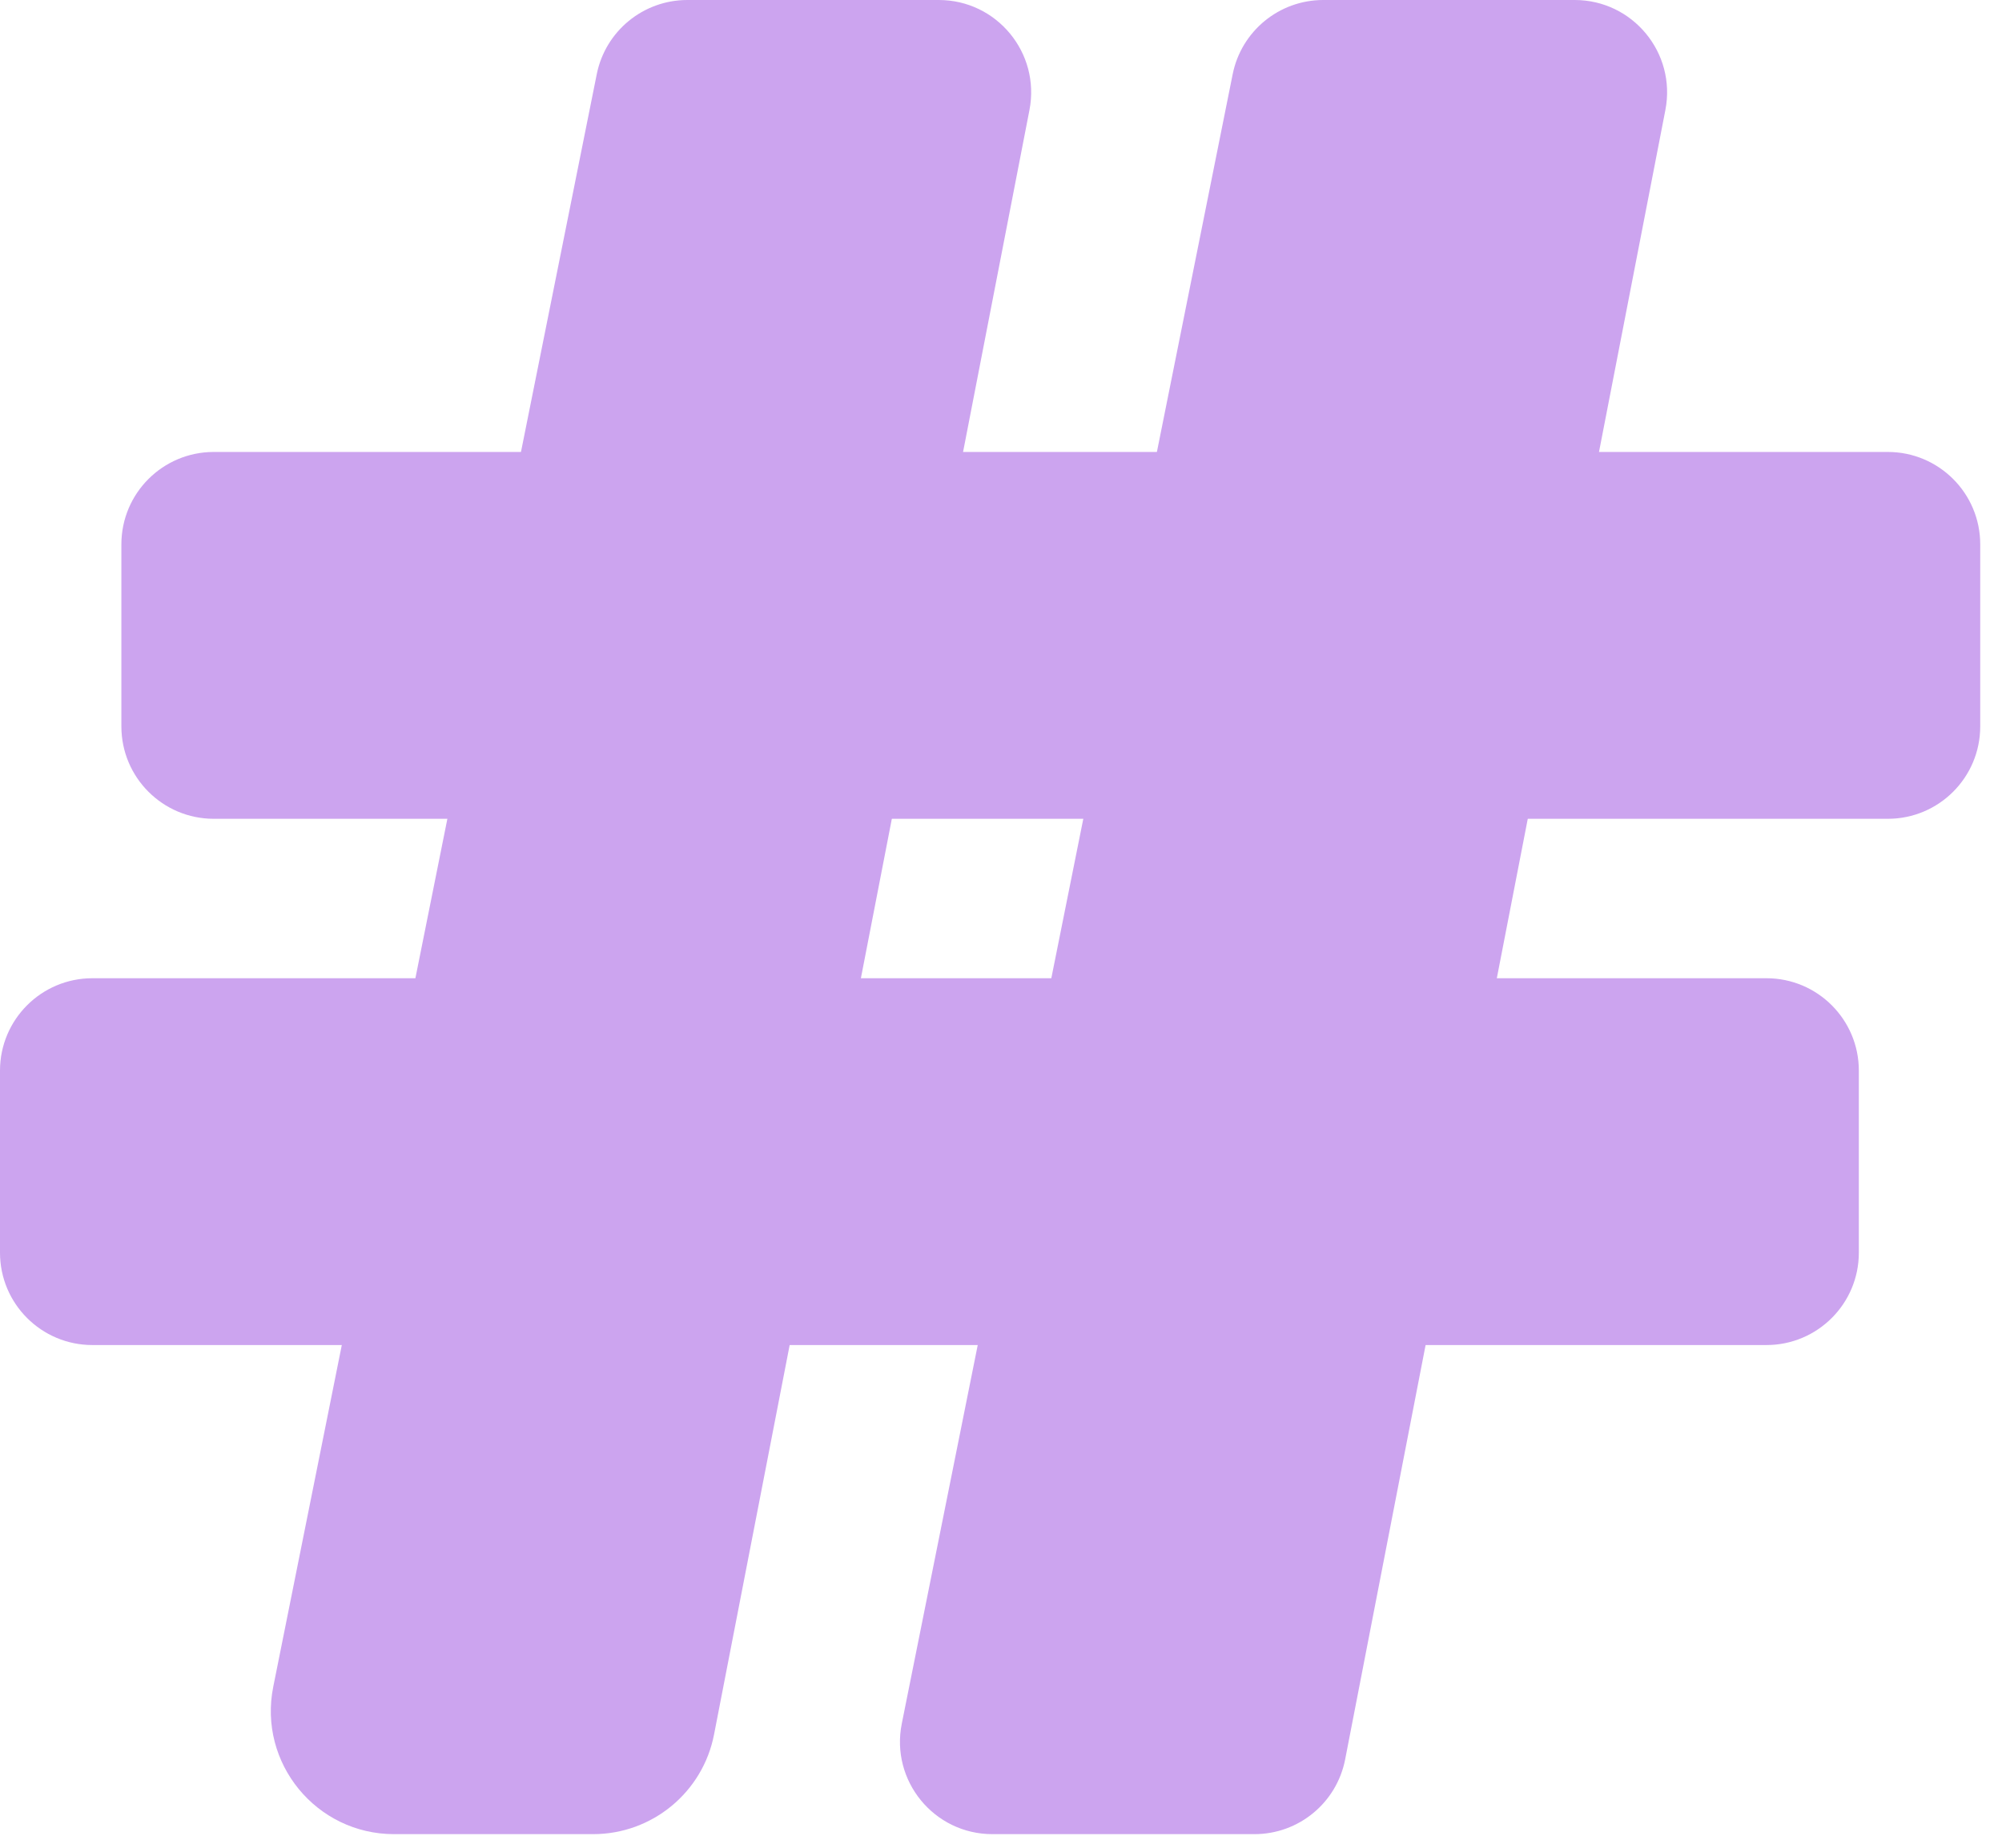
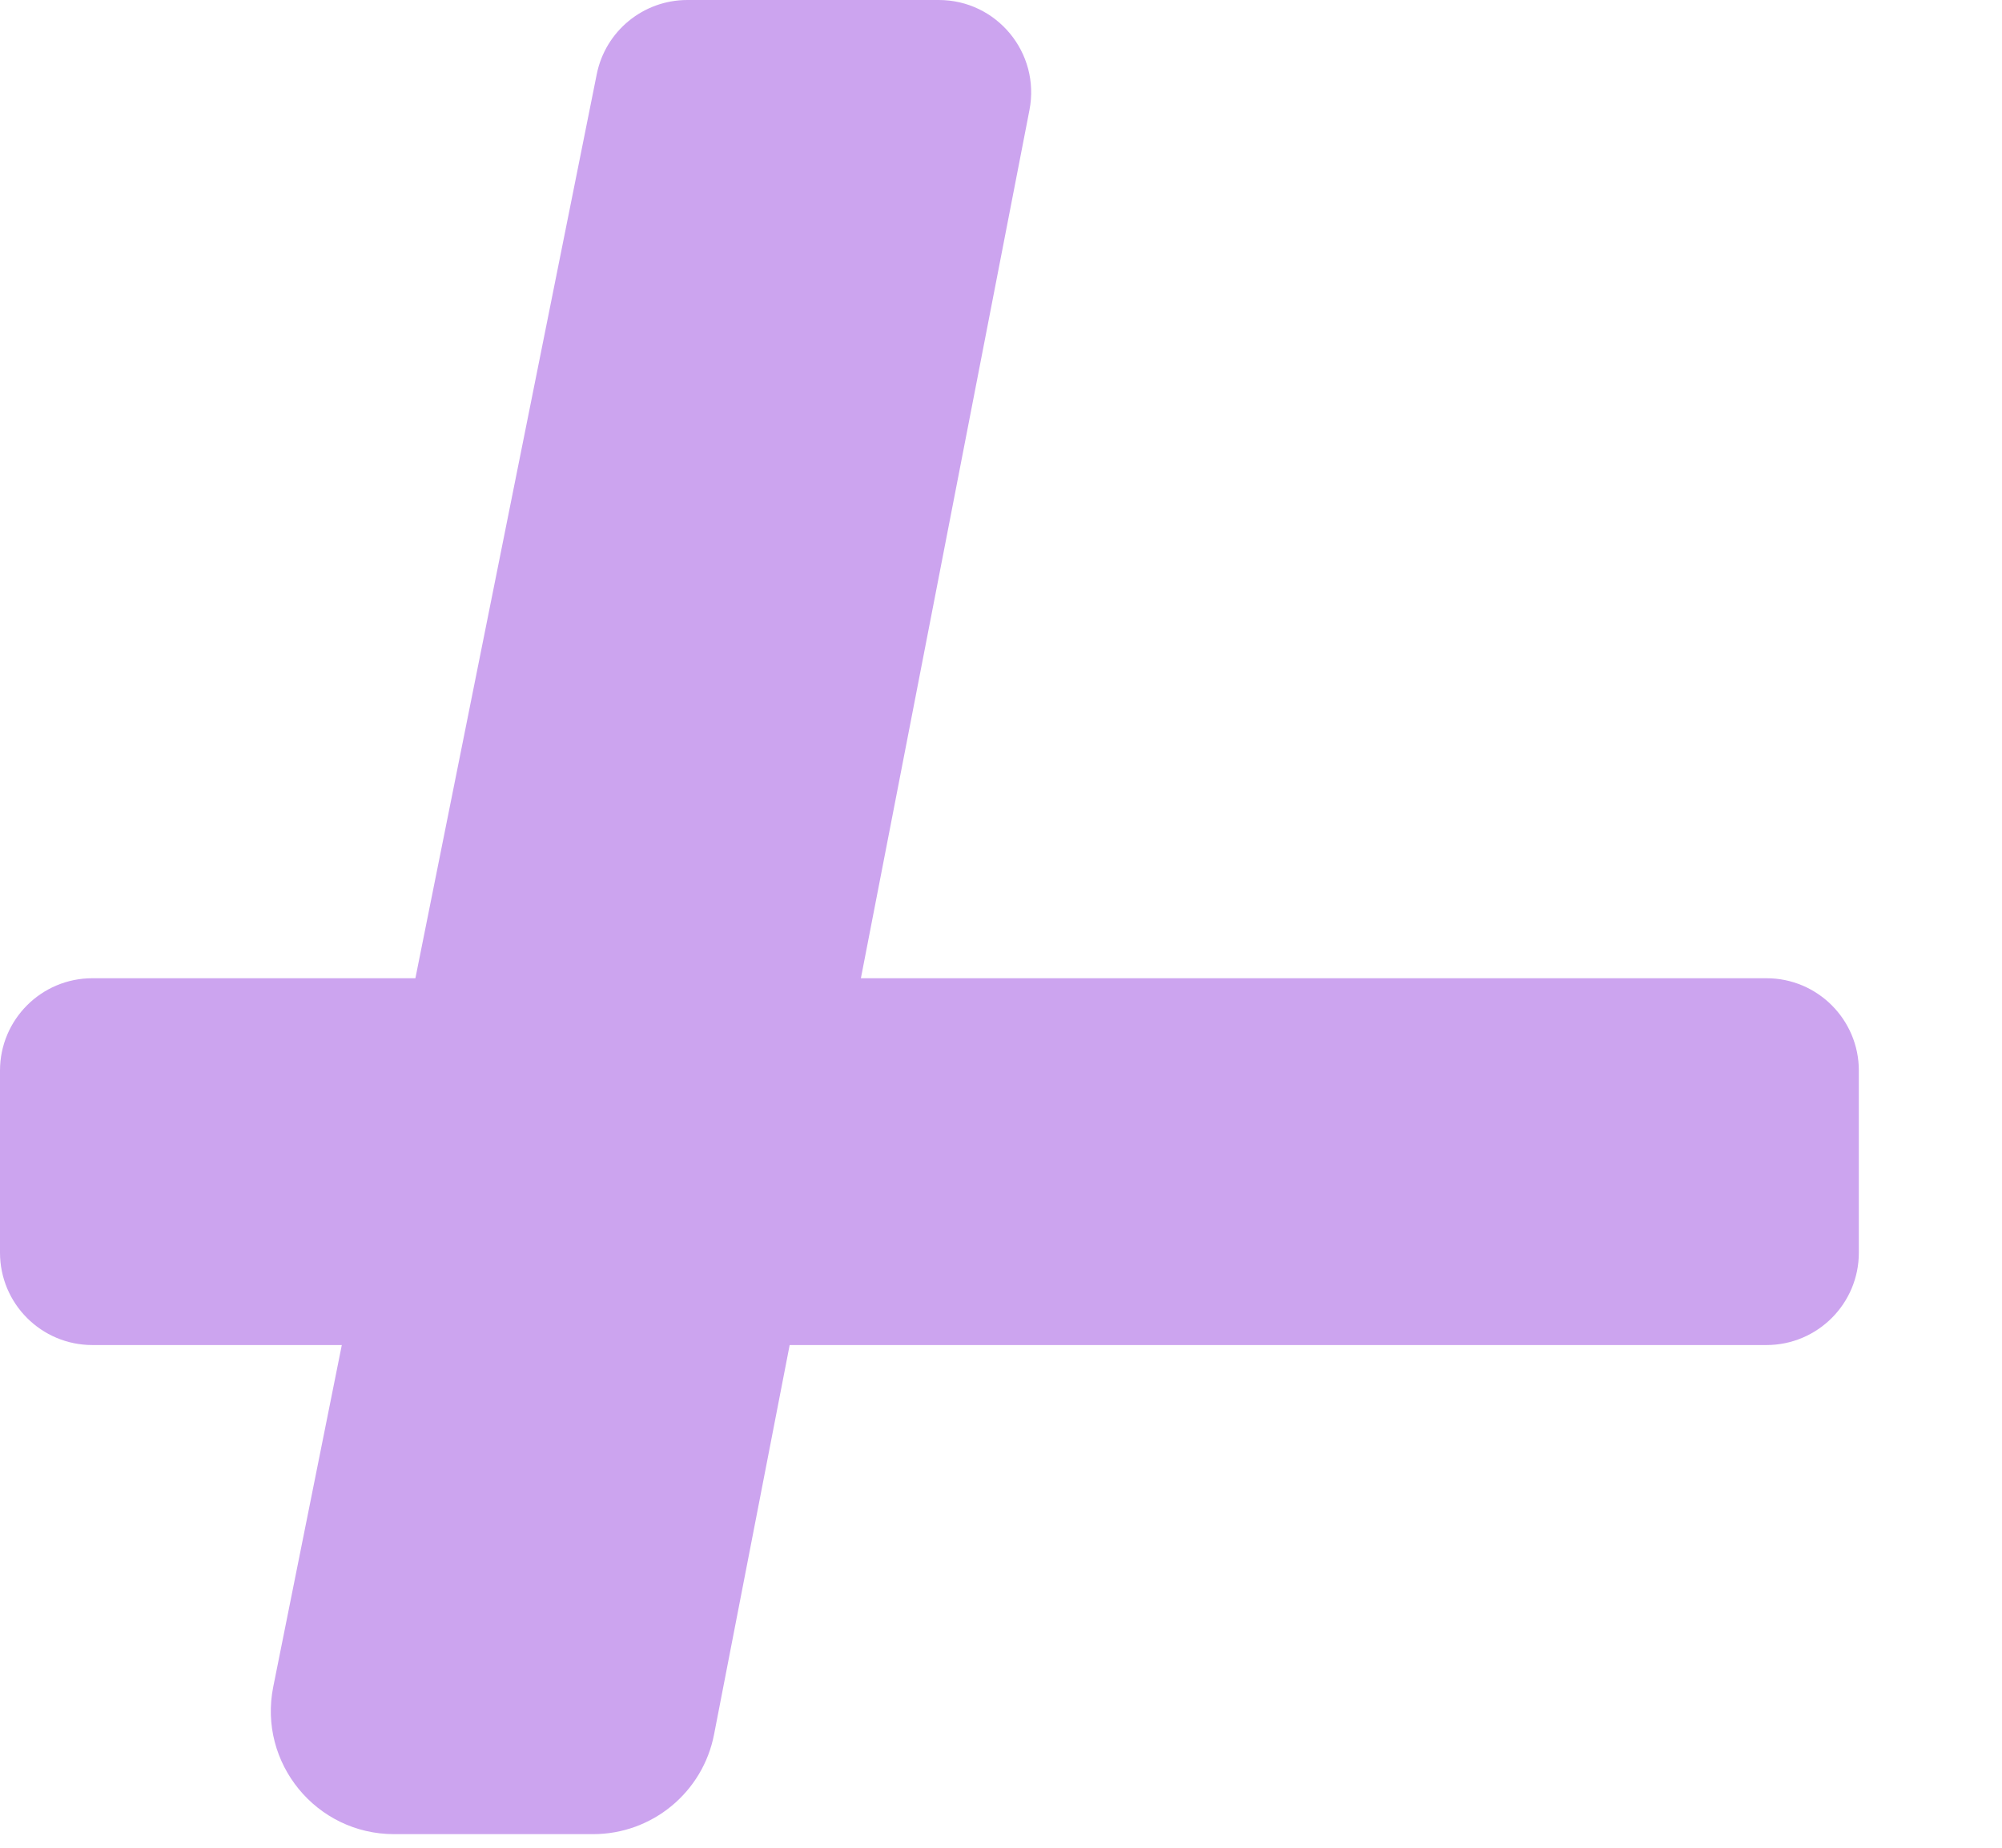
<svg xmlns="http://www.w3.org/2000/svg" width="65" height="60" viewBox="0 0 65 60" fill="none">
-   <path d="M29.279 55.968L40.022 2.41C40.303 1.008 41.534 0 42.963 0H51.126C53.012 0 54.43 1.72 54.071 3.572L43.674 57.13C43.4 58.54 42.166 59.558 40.729 59.558H32.22C30.326 59.558 28.906 57.825 29.279 55.968Z" fill="#CCA4EF" />
  <path d="M8.872 54.772L19.375 2.41C19.656 1.008 20.887 0 22.316 0H30.479C32.365 0 33.783 1.72 33.424 3.572L23.184 56.32C22.82 58.2 21.173 59.558 19.258 59.558H12.794C10.268 59.558 8.375 57.247 8.872 54.772Z" fill="#CCA4EF" />
-   <path d="M3.941 23.588V17.676C3.941 16.019 5.284 14.676 6.941 14.676H61.293C62.95 14.676 64.293 16.019 64.293 17.676V23.588C64.293 25.245 62.95 26.588 61.293 26.588H6.941C5.284 26.588 3.941 25.245 3.941 23.588Z" fill="#CCA4EF" />
  <path d="M0 40.676V34.765C0 33.108 1.343 31.765 3 31.765H57.352C59.009 31.765 60.352 33.108 60.352 34.765V40.676C60.352 42.333 59.009 43.676 57.352 43.676H3C1.343 43.676 0 42.333 0 40.676Z" fill="#CCA4EF" />
</svg>